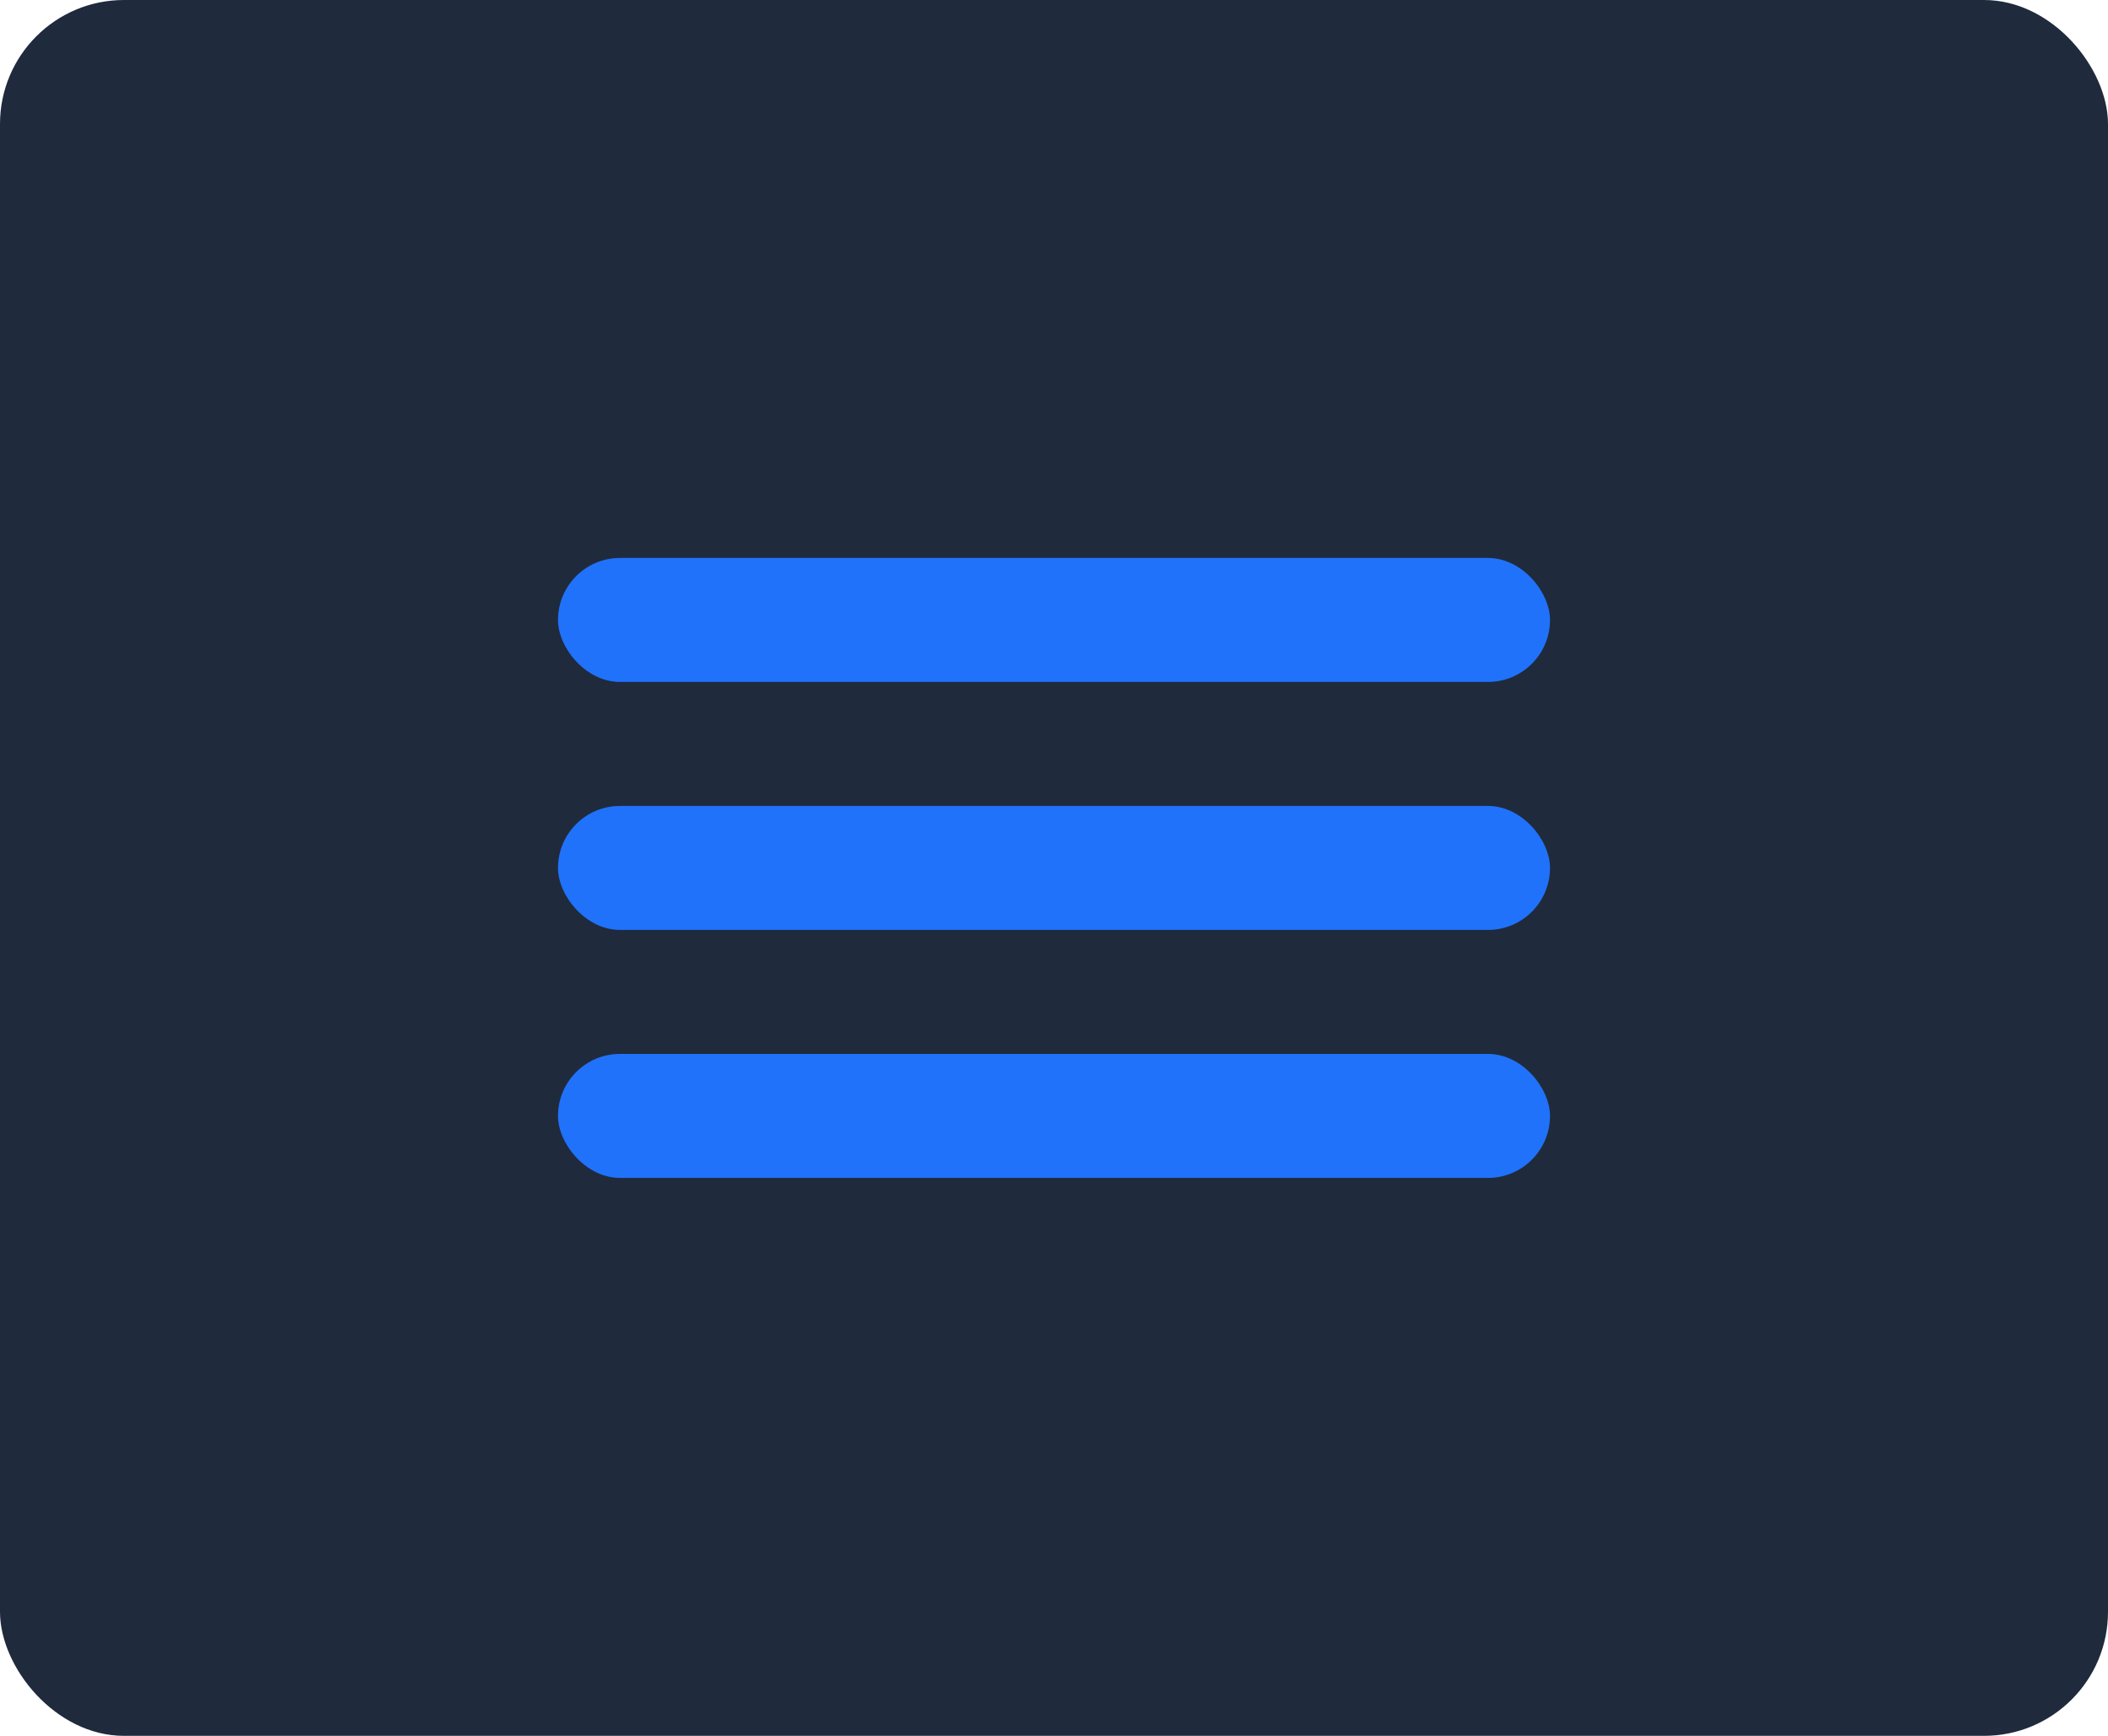
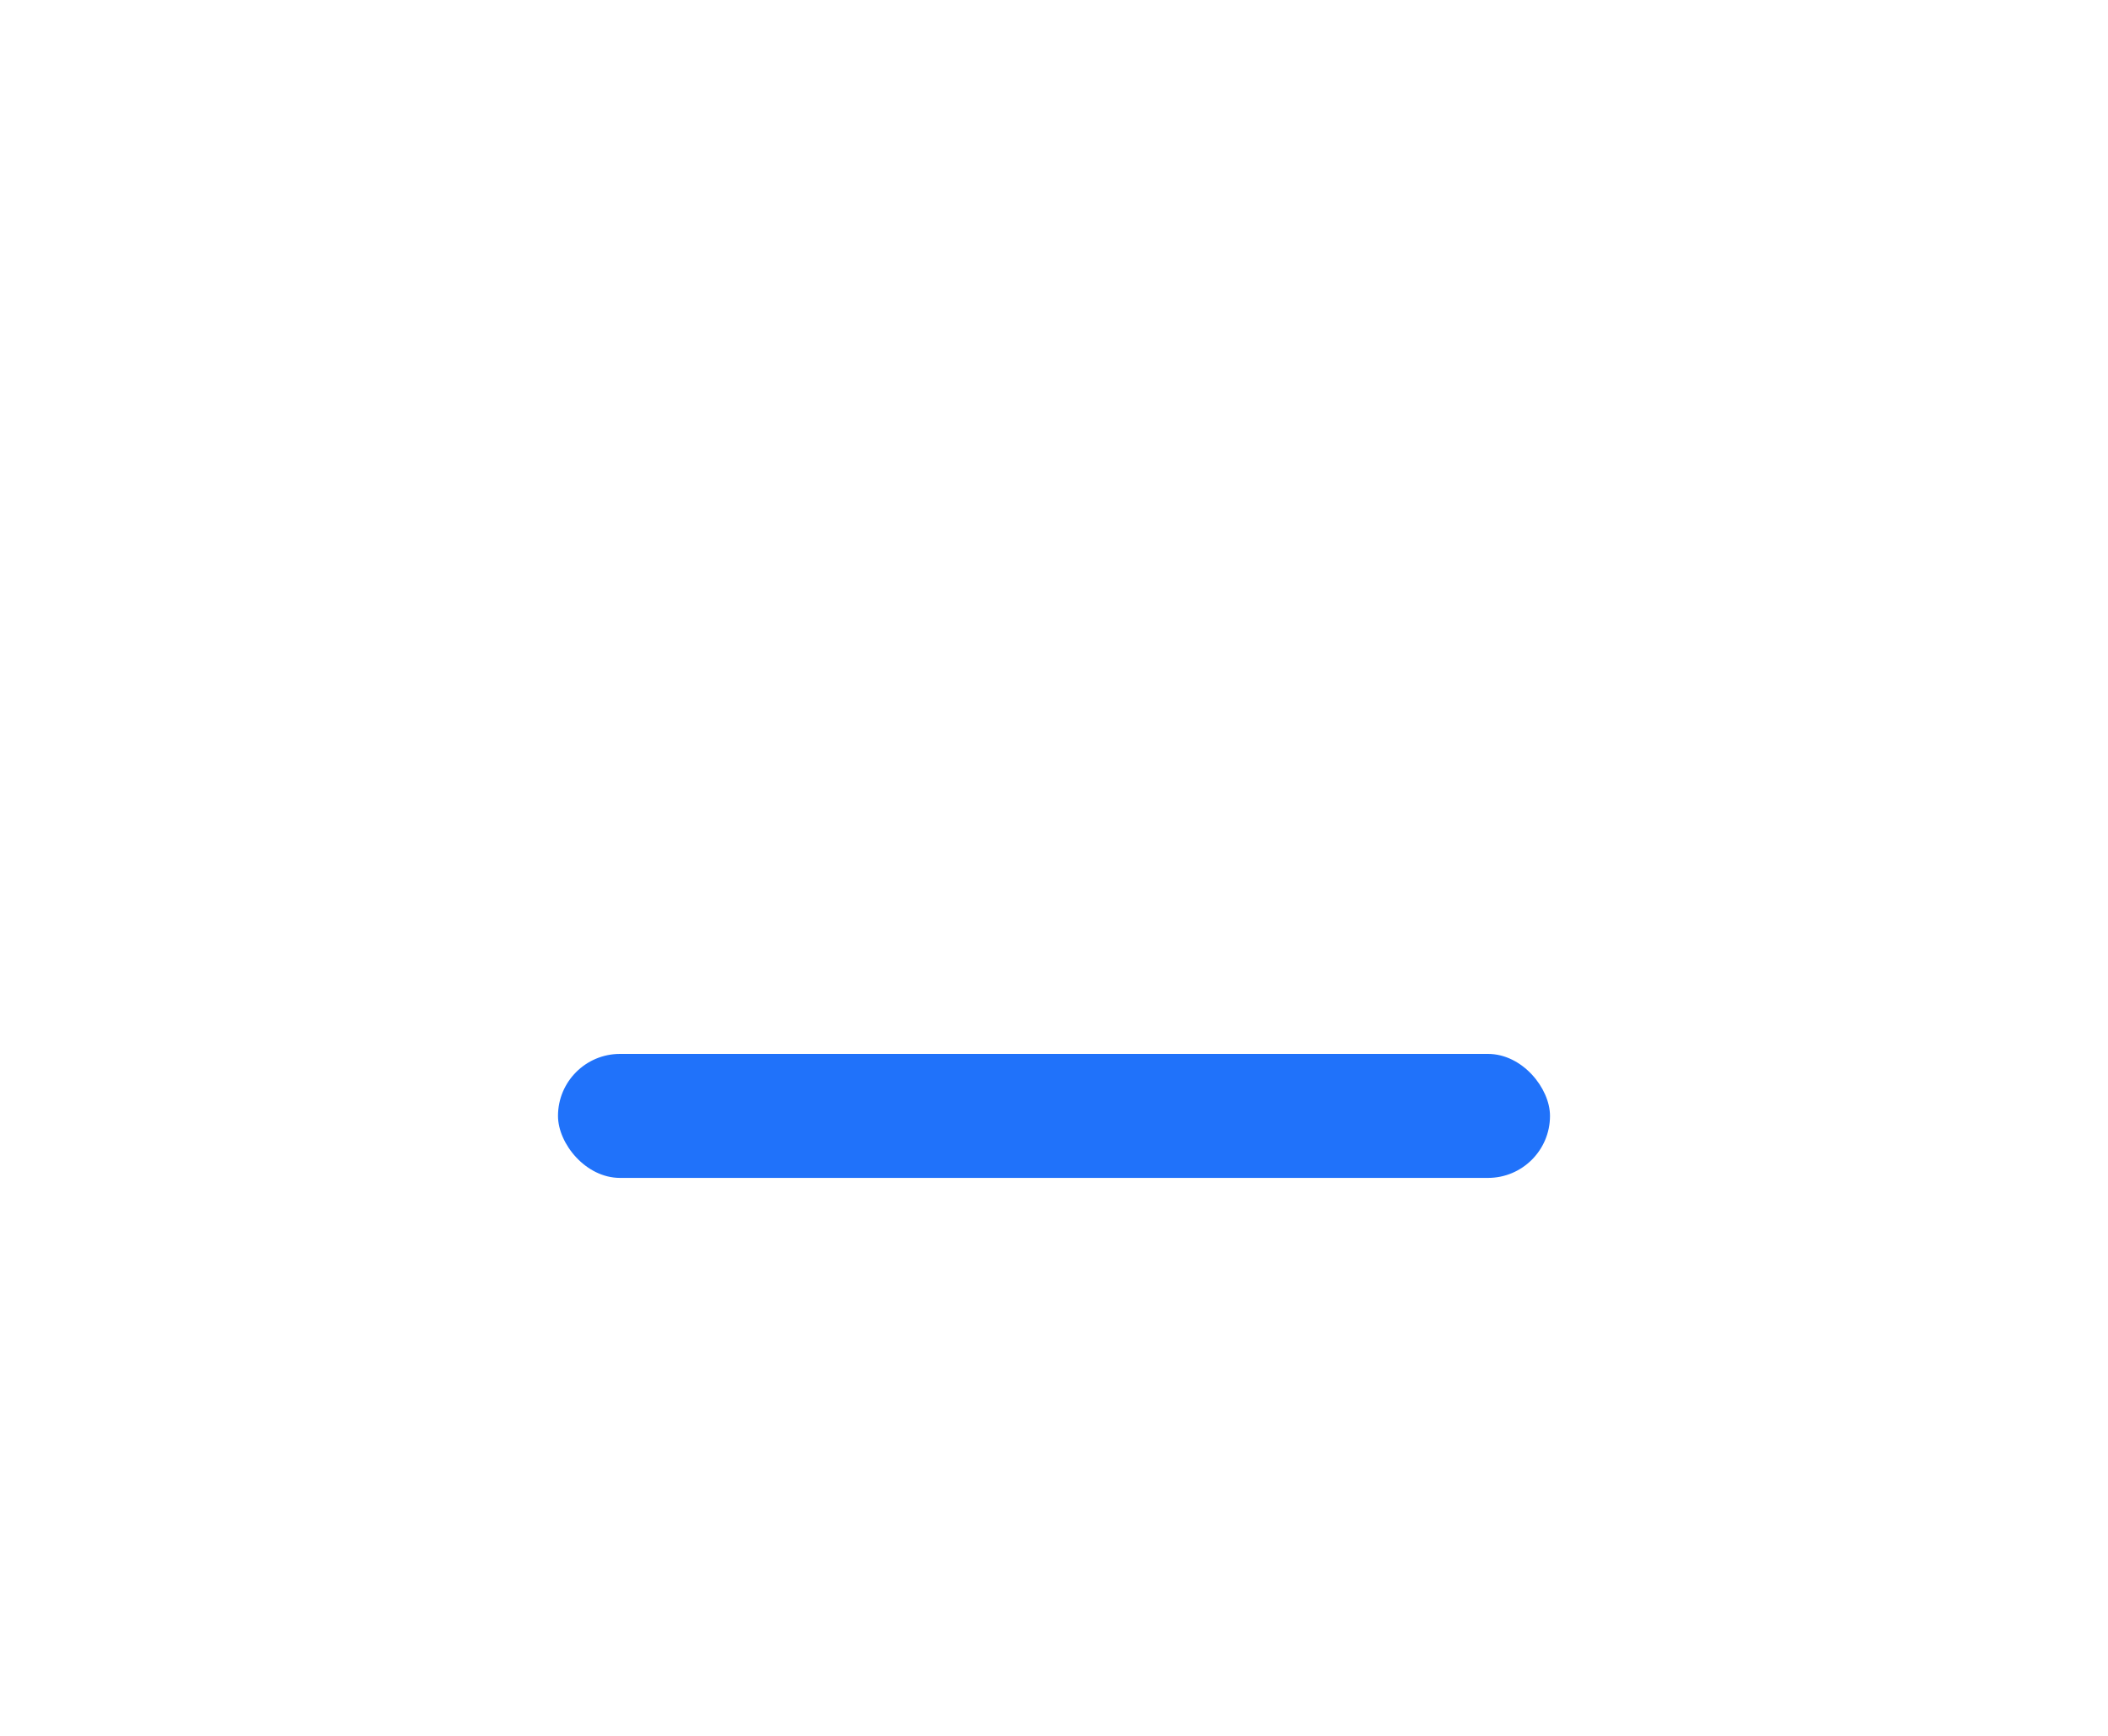
<svg xmlns="http://www.w3.org/2000/svg" width="34" height="28" viewBox="0 0 34 28" fill="none">
-   <rect width="34" height="28" rx="2" fill="#1F2A3C" />
-   <rect x="9" y="9" width="16" height="2" rx="1" fill="#2072FA" />
-   <rect x="9" y="13" width="16" height="2" rx="1" fill="#2072FA" />
  <rect x="9" y="17" width="16" height="2" rx="1" fill="#2072FA" />
</svg>